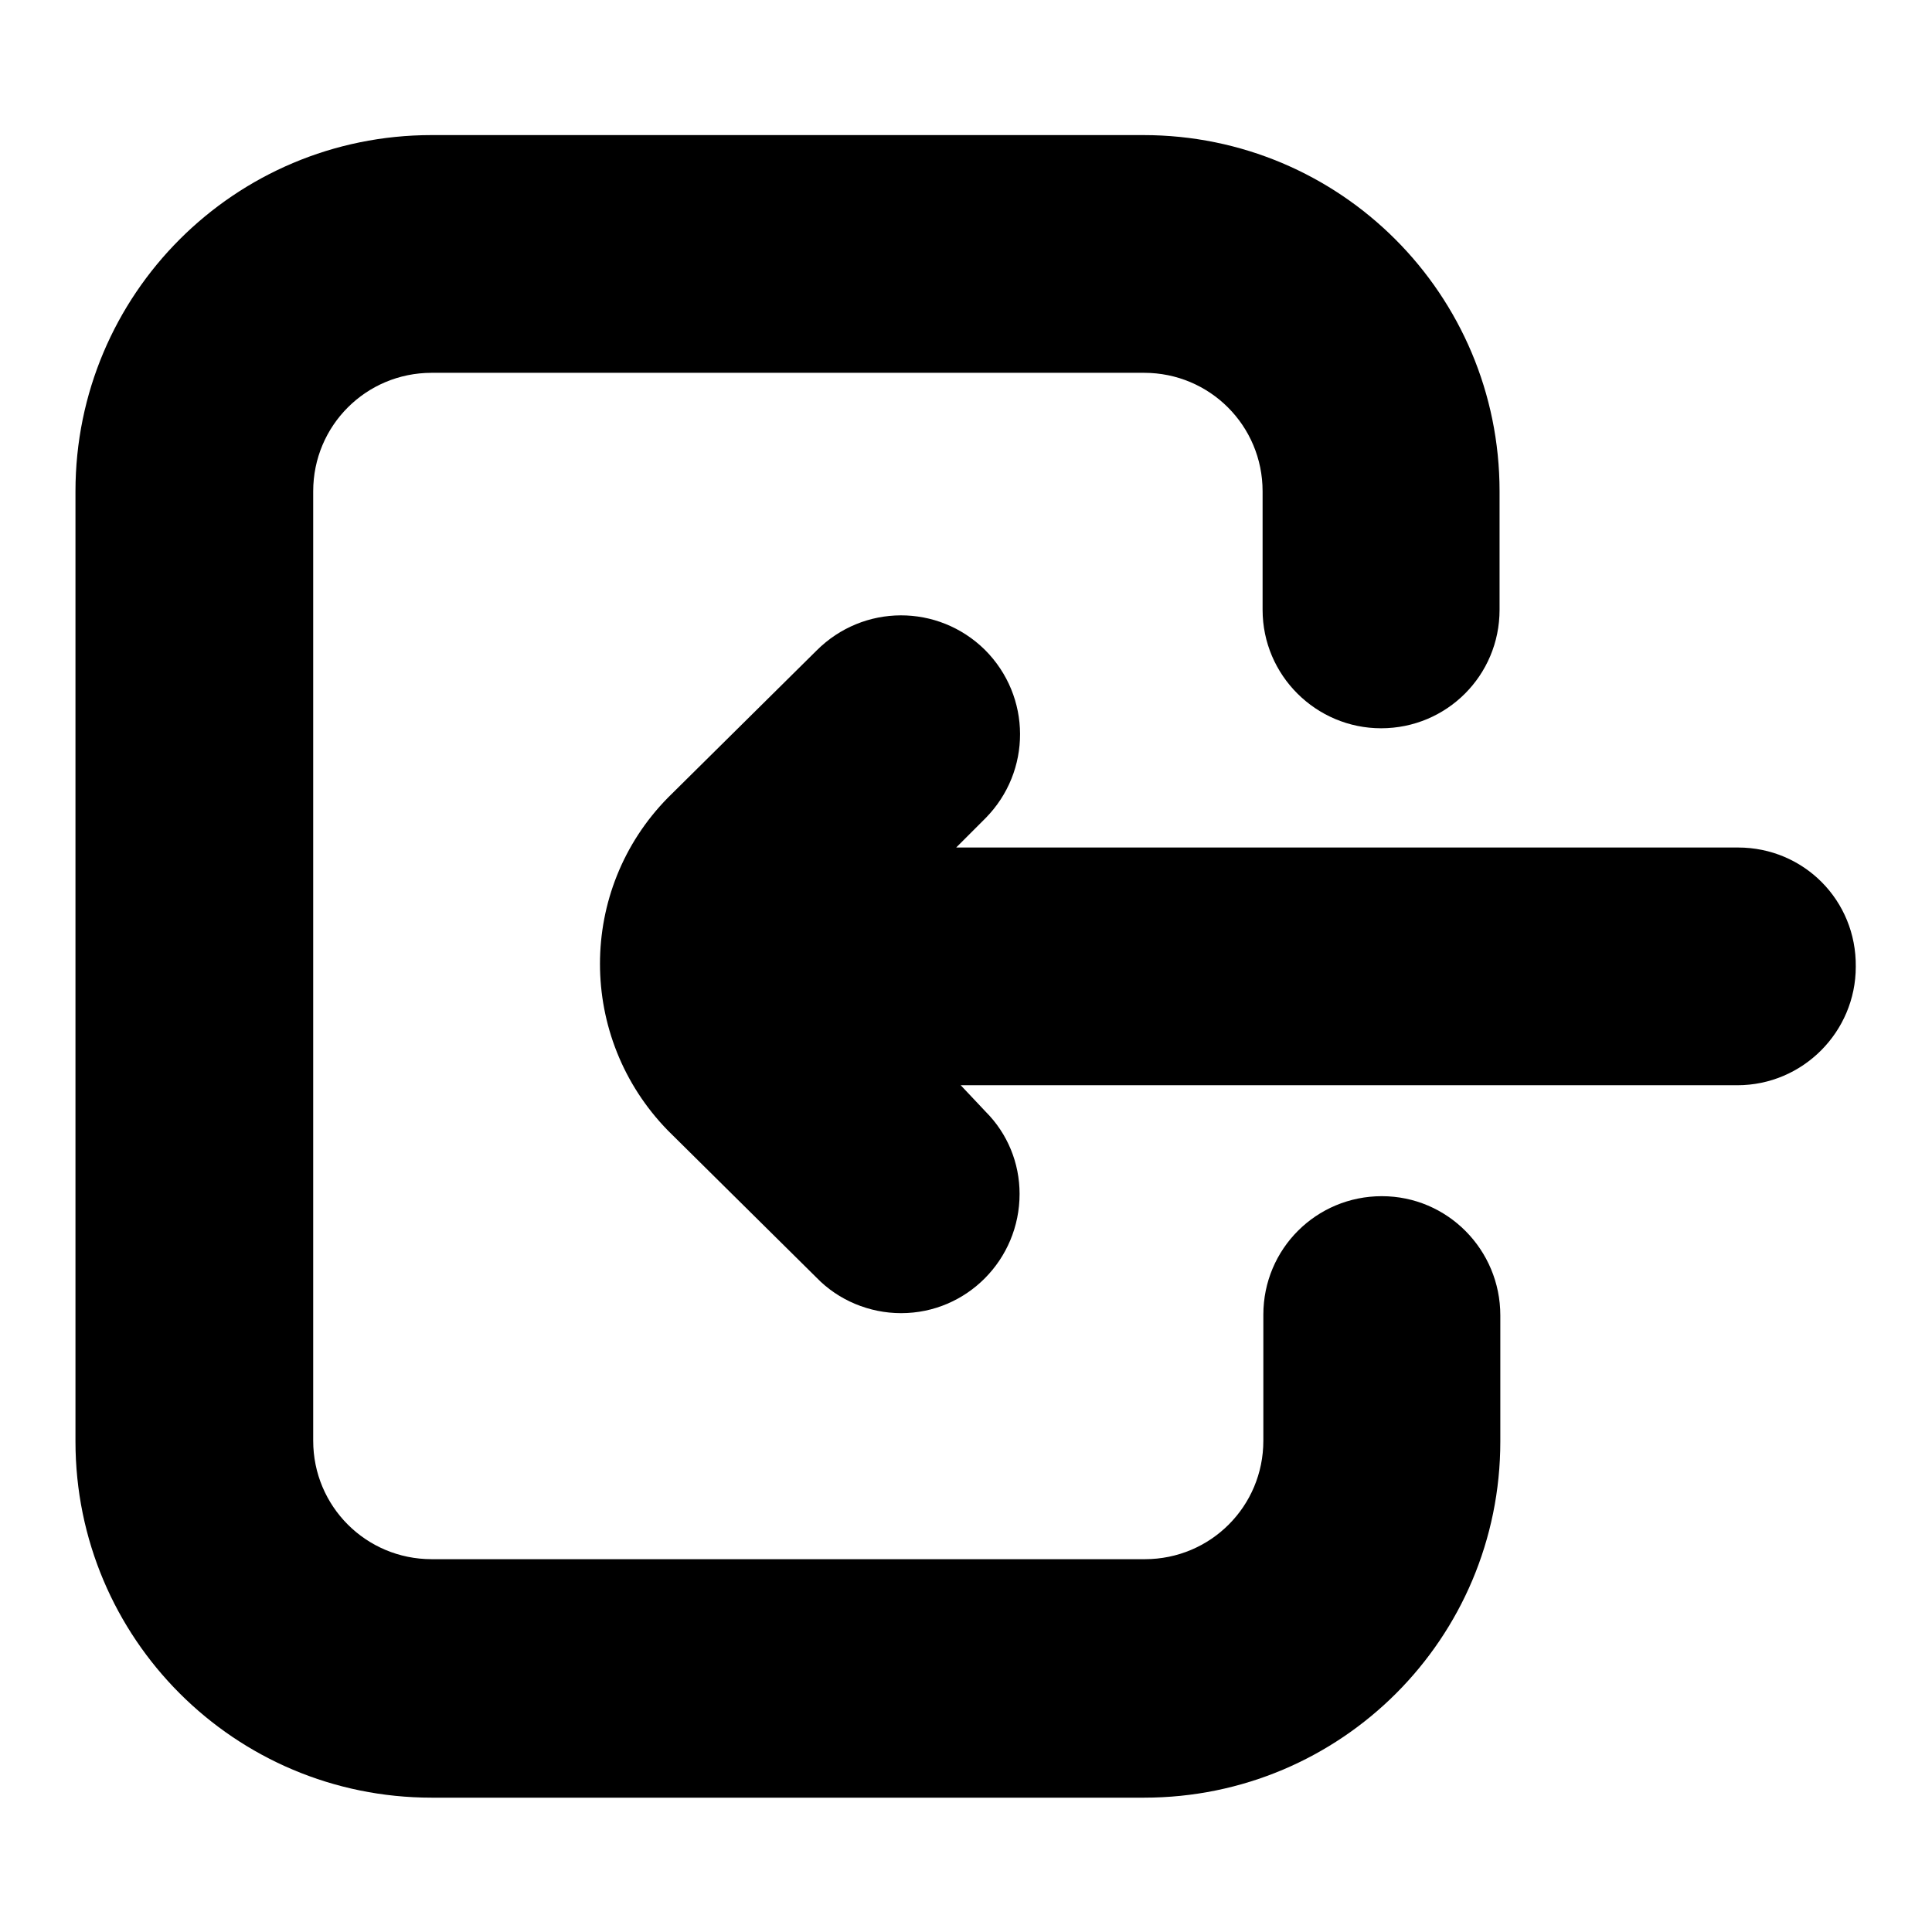
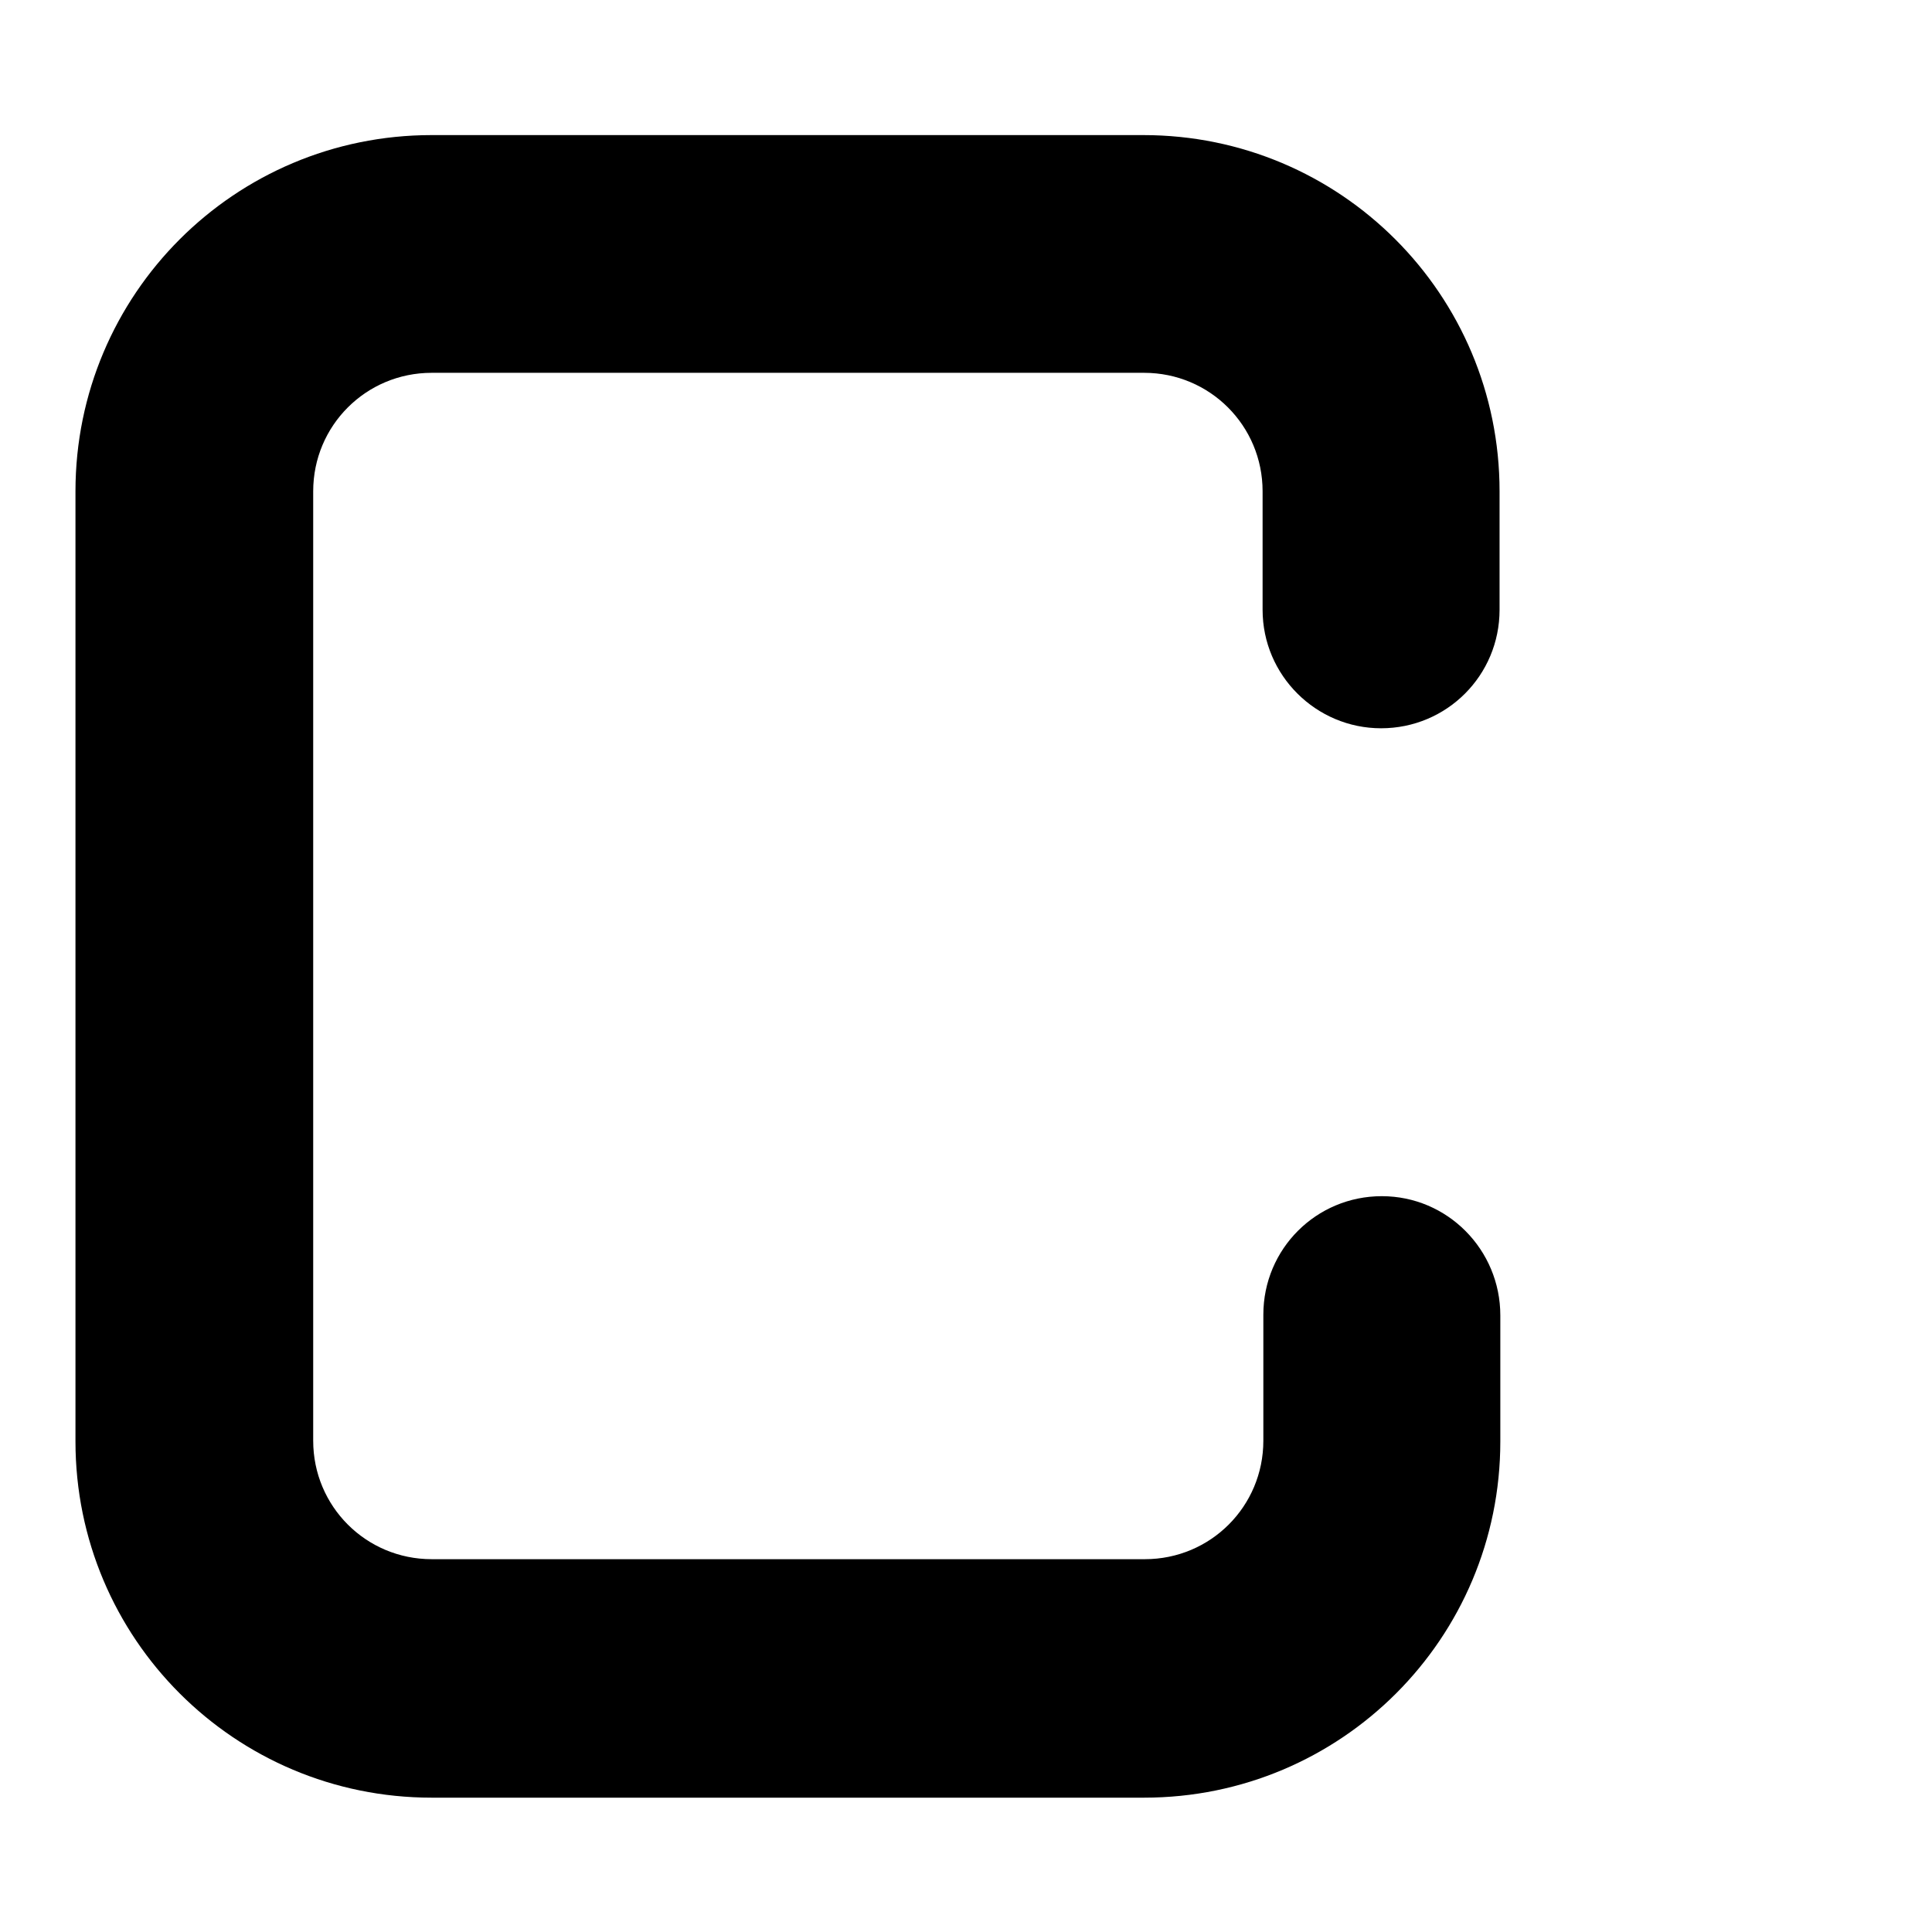
<svg xmlns="http://www.w3.org/2000/svg" version="1.1" x="0px" y="0px" viewBox="0 0 256 256" enable-background="new 0 0 256 256" xml:space="preserve">
  <g>
-     <path fill="#000000" d="M230.3,112.3H126.7l3.9-3.9c6.1-6.2,6.1-16.1-0.1-22.3c-6.2-6.1-16.1-6.1-22.3,0.1l-19.7,19.5 c-12,12.2-12,31.8,0,44.1l19.7,19.5c2.9,3,7,4.7,11.2,4.7c8.7,0,15.7-7.1,15.7-15.8c0-4.1-1.6-8-4.5-10.9l-3.3-3.5h102.9 c8.7,0,15.7-7.1,15.7-15.7C246,119.3,239,112.3,230.3,112.3z" />
    <path fill="#000000" d="M183.1,158.5c-8.7,0-15.7,7-15.7,15.7l0,0v16.7c0,8.7-7,15.7-15.7,15.7l0,0H57.2c-8.7,0-15.7-7-15.7-15.7 l0,0V65.1c0-8.7,7-15.7,15.7-15.7l0,0h94.4c8.7,0,15.7,7,15.7,15.7l0,0v15.7c0,8.7,7.1,15.7,15.7,15.7c8.7,0,15.7-7,15.7-15.7V65.1 c0-26.1-21.1-47.2-47.2-47.2l0,0H57.2C31.1,17.9,10,39,10,65.1v125.9c0,26.1,21.1,47.2,47.2,47.2h94.4c26.1,0,47.2-21.1,47.2-47.2 l0,0v-16.7C198.8,165.6,191.8,158.5,183.1,158.5L183.1,158.5L183.1,158.5z" />
  </g>
</svg>